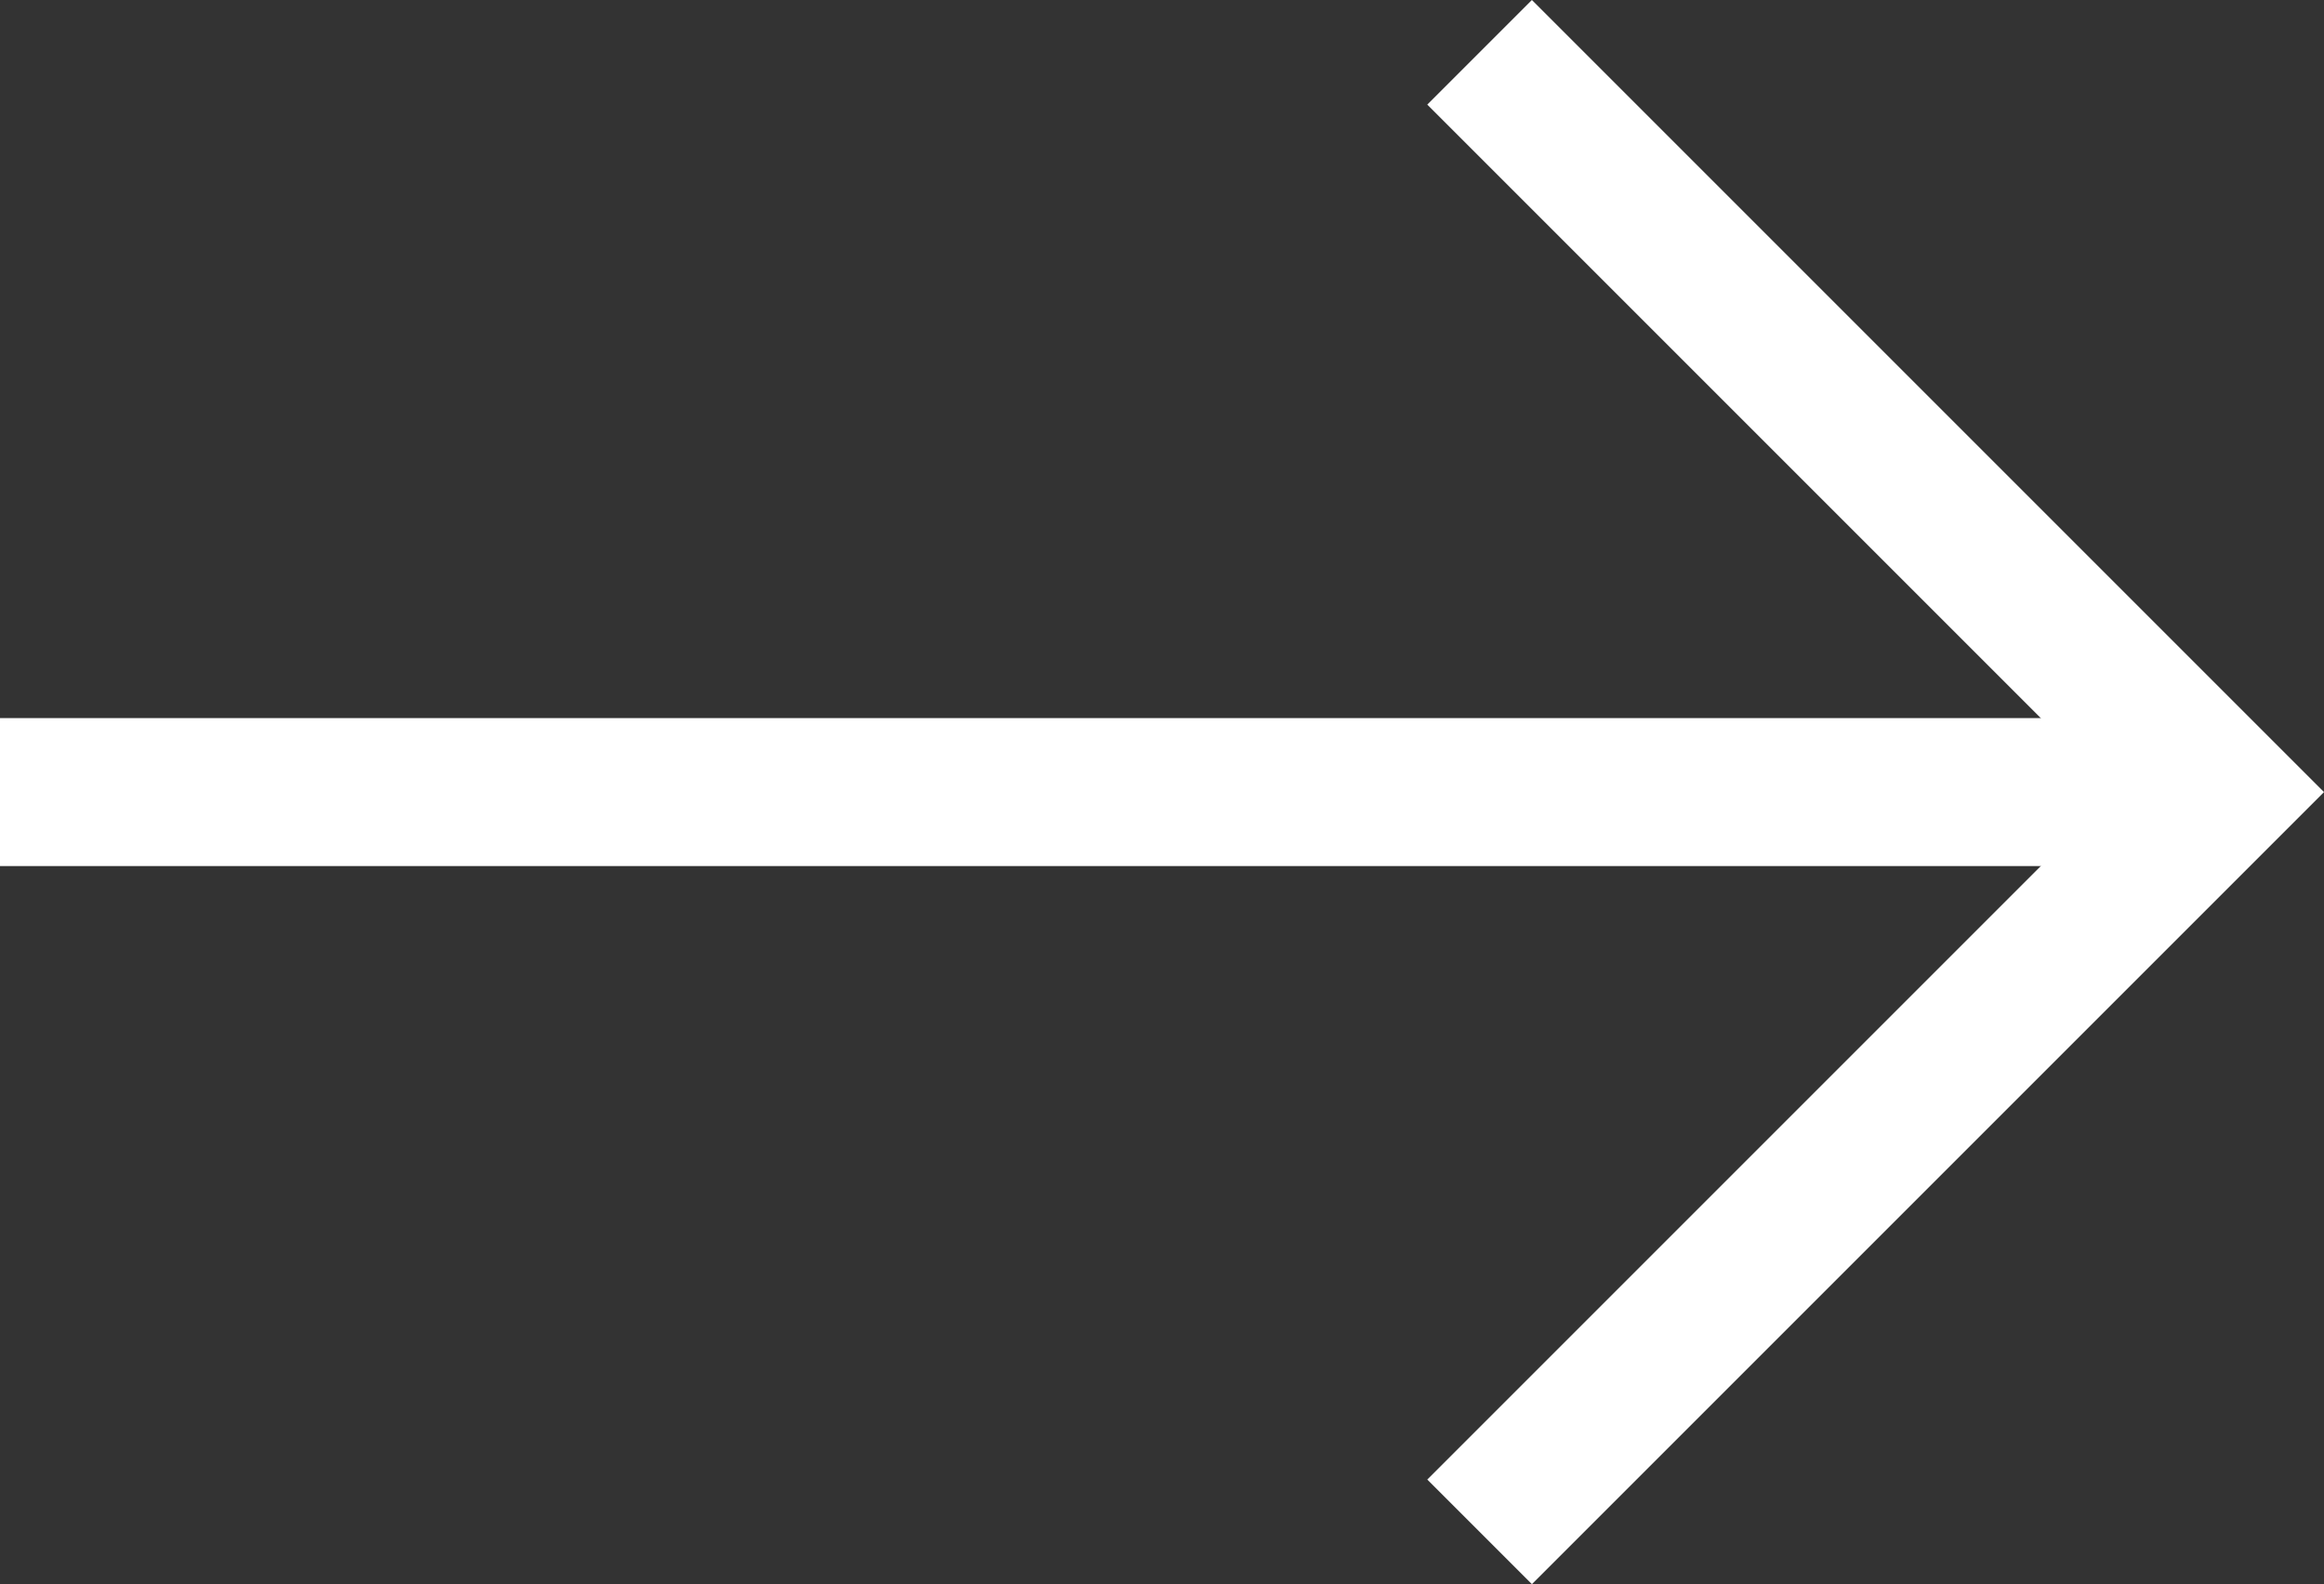
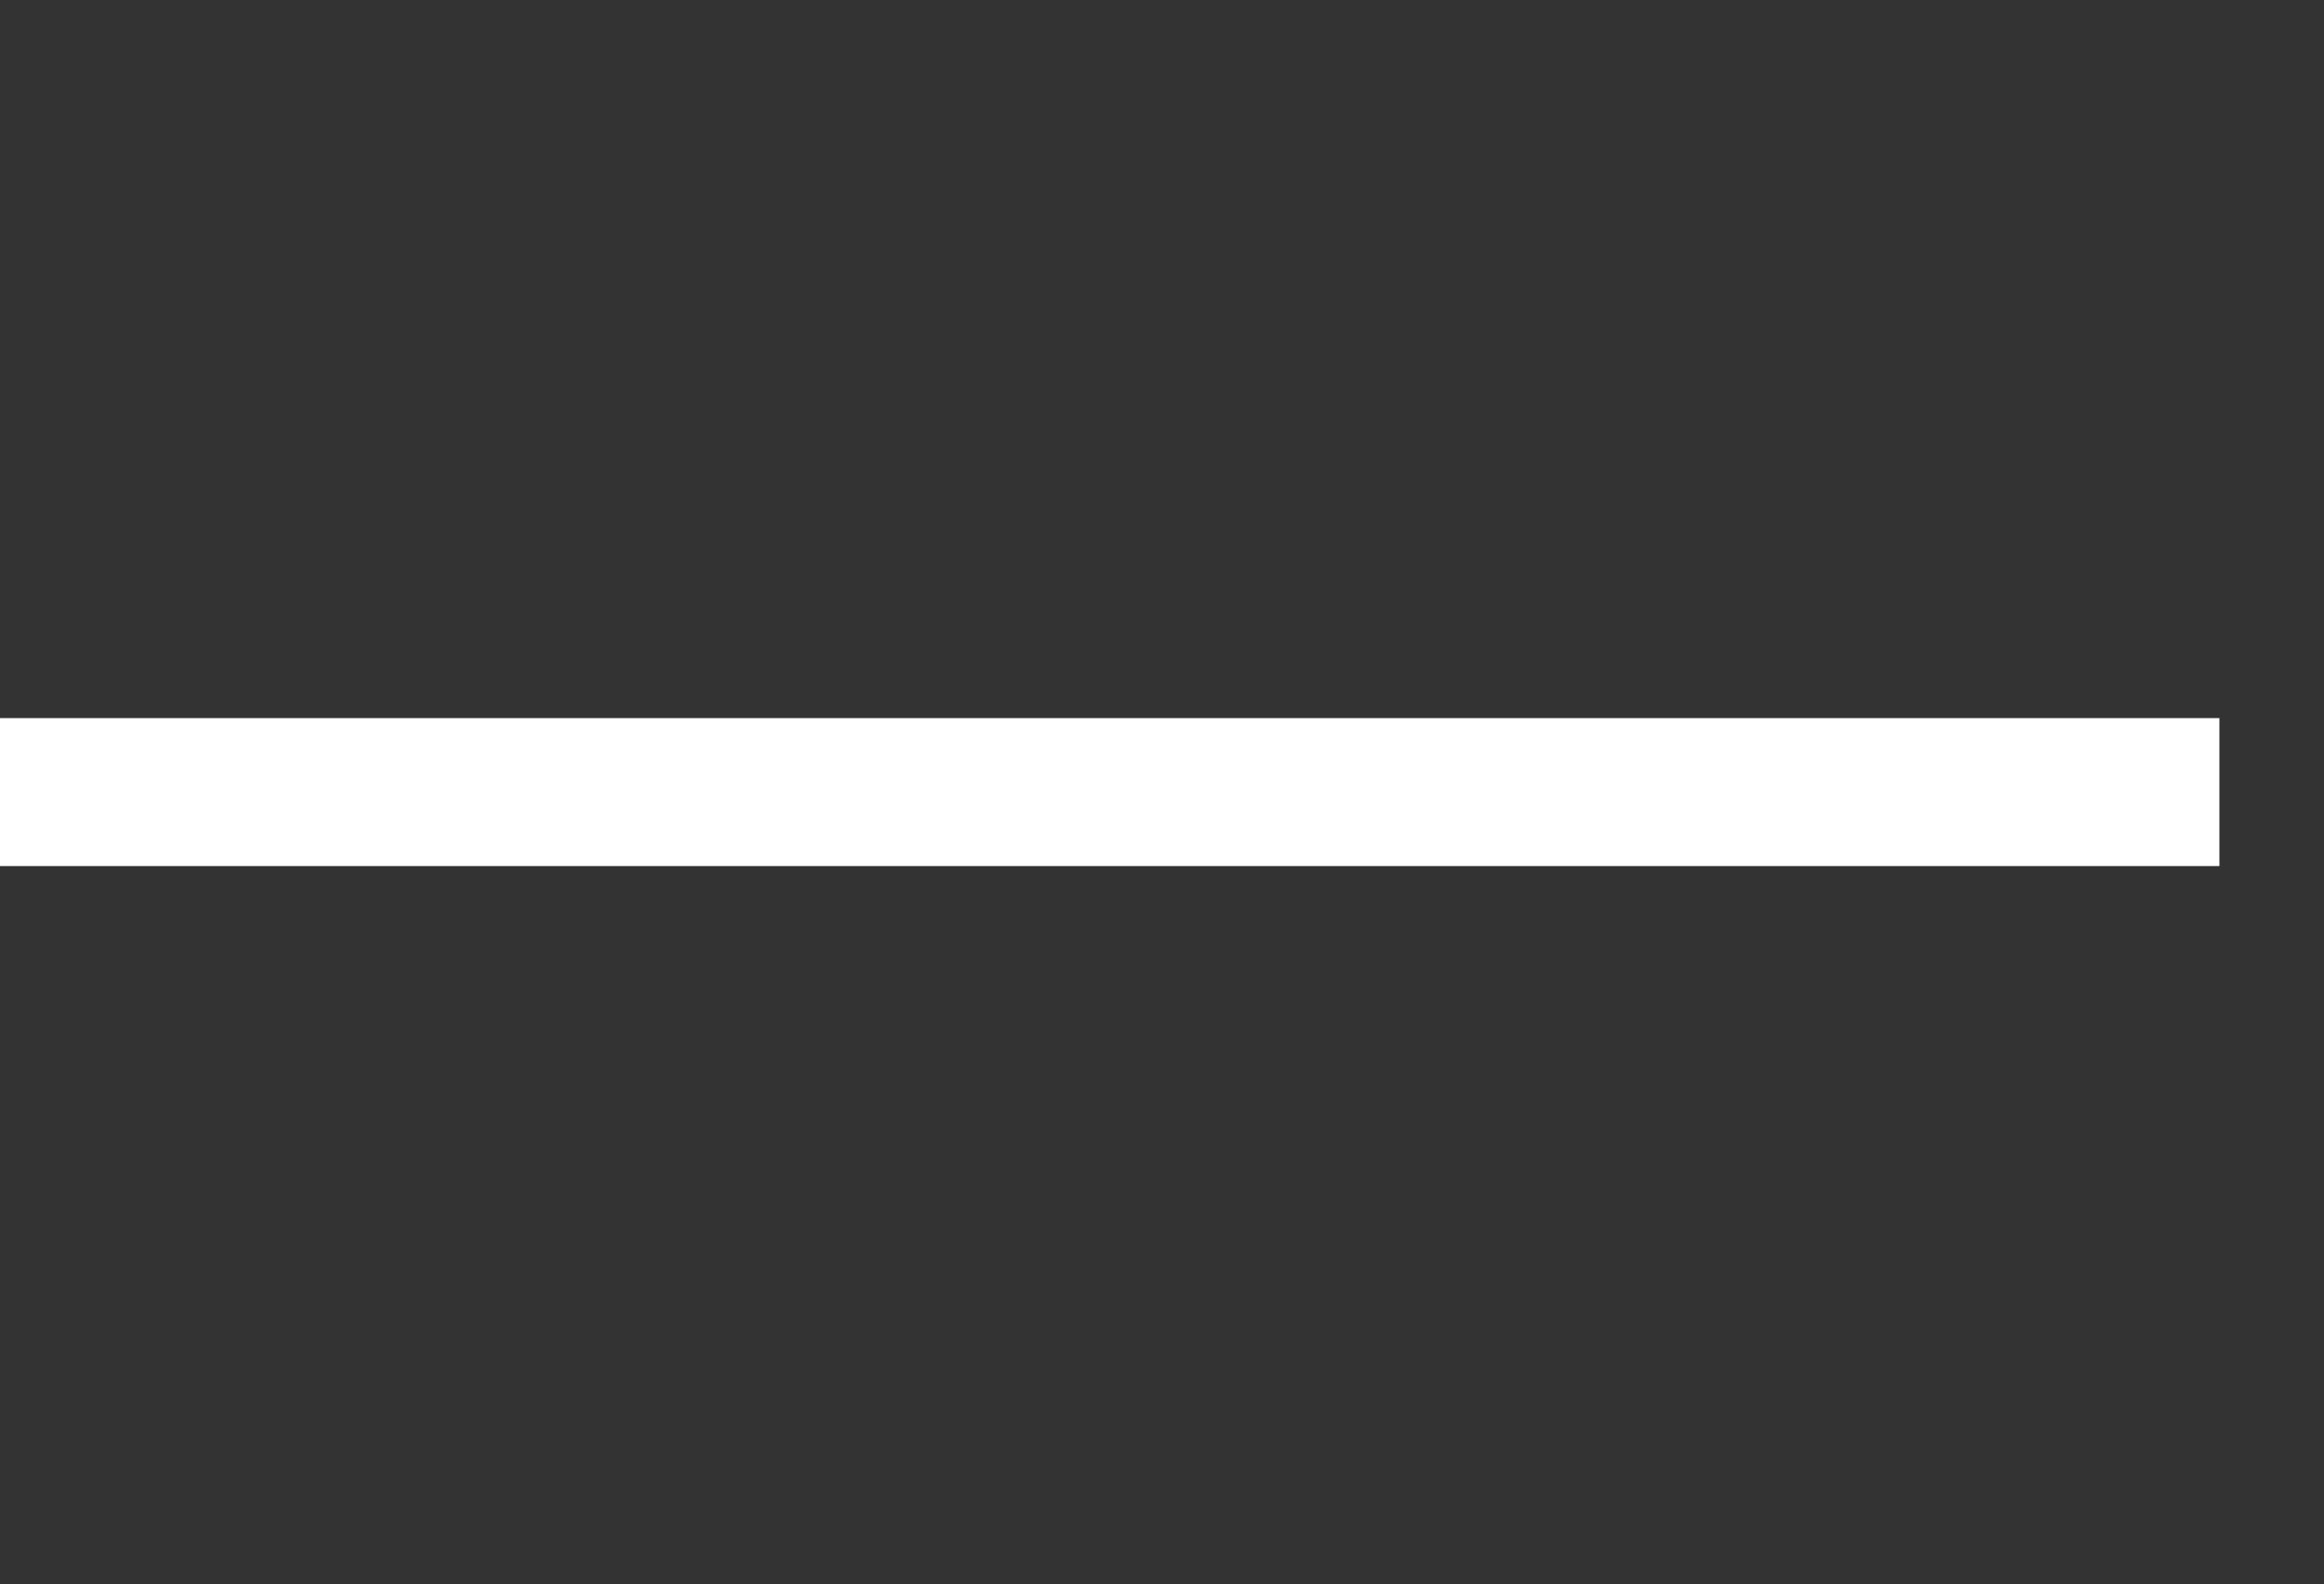
<svg xmlns="http://www.w3.org/2000/svg" width="31.414" height="21.414" viewBox="0 0 31.414 21.414">
  <rect x="0" y="0" width="31.414" height="21.414" fill="#333333" stroke="none" />
  <g id="Group_77" data-name="Group 77" transform="translate(-1284 -1739.293)">
    <g id="Group_63" data-name="Group 63" transform="translate(654 -180)">
-       <path id="Path_234" data-name="Path 234" d="M590,2070l10,10-10,10" transform="translate(60 -150)" fill="none" stroke="#fff" stroke-width="2" />
      <line id="Line_7" data-name="Line 7" x2="30" transform="translate(630 1930)" fill="none" stroke="#fff" stroke-width="2" />
    </g>
  </g>
</svg>